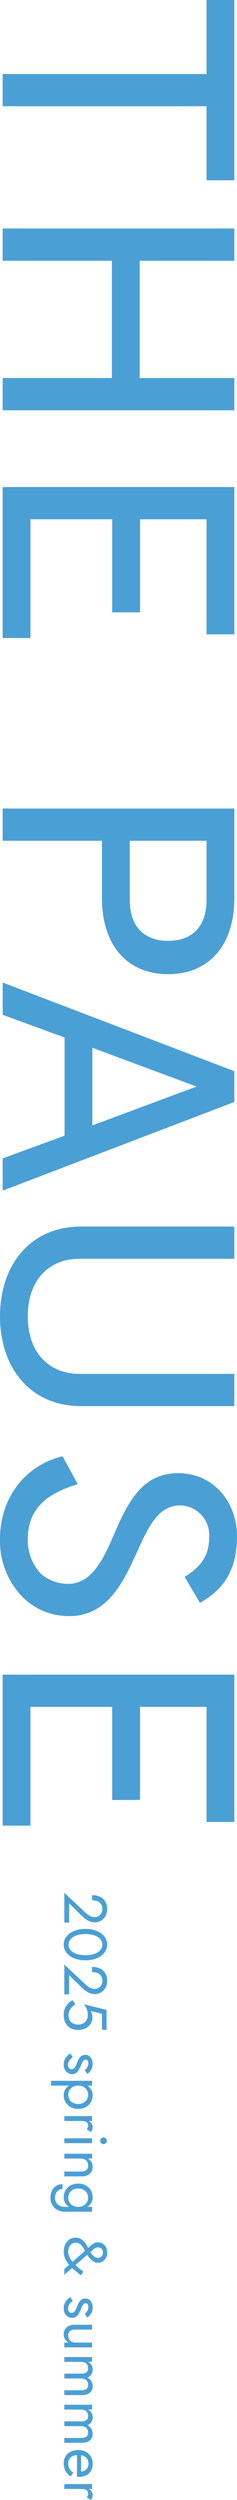
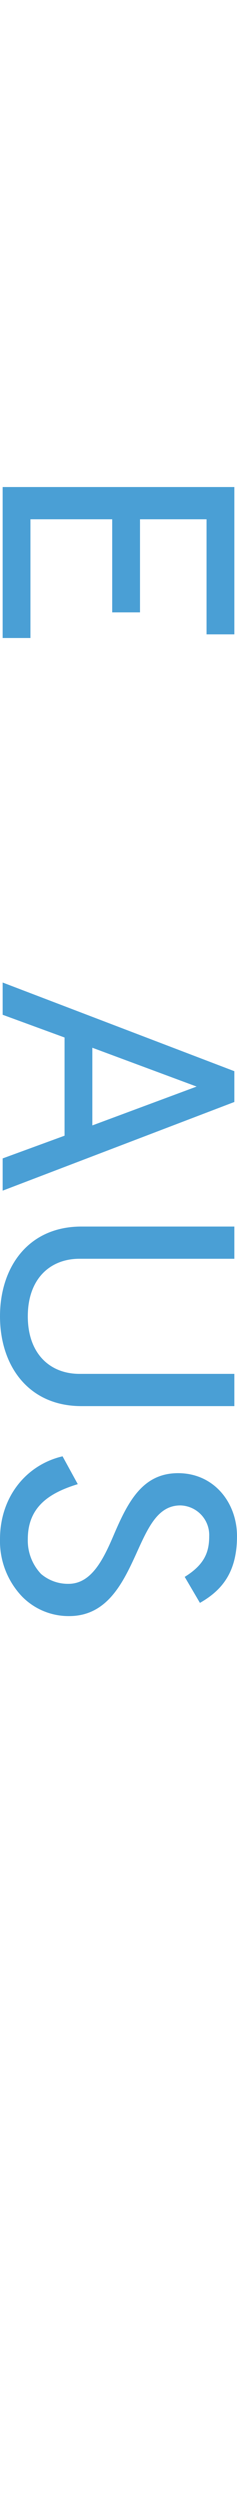
<svg xmlns="http://www.w3.org/2000/svg" id="fv_title_sp" width="58.956" height="621.185" viewBox="0 0 58.956 621.185">
  <g id="THE_PAUSE_logo" transform="translate(58.956) rotate(90)">
-     <path id="パス_1" data-name="パス 1" d="M0,4.72H44.8v6.917H26.407V62.358H18.394V11.637H0Z" transform="translate(0 -4.061)" fill="#4a9fd5" />
-     <path id="パス_2" data-name="パス 2" d="M451.976,4.72V62.358h-8.013V35.188h-29.14V62.358H406.81V4.72h8.013V28.27h29.14V4.72Z" transform="translate(-350.03 -4.061)" fill="#4a9fd5" />
    <path id="パス_3" data-name="パス 3" d="M903.636,4.72v6.917H875.043V28.189h23.13v6.917h-23.13V55.443h29.5V62.36H867.03V4.72h36.607Z" transform="translate(-746.015 -4.061)" fill="#4a9fd5" />
-     <path id="パス_4" data-name="パス 4" d="M1447.353,37.657v24.7h-8.013V4.72h22.219c11.929,0,18.94,6.423,18.94,16.468s-7.012,16.468-18.94,16.468Zm24.859-16.468c0-6.094-3.643-9.552-10.2-9.552h-14.661v19.1h14.661c6.556,0,10.2-3.459,10.2-9.552Z" transform="translate(-1238.446 -4.061)" fill="#4a9fd5" />
    <path id="パス_5" data-name="パス 5" d="M1778.776,4.72l22.037,57.638H1792.8l-5.646-15.4h-24.4l-5.647,15.4h-8.013L1771.127,4.72ZM1765.3,40.046h19.3l-9.653-25.938L1765.3,40.046Z" transform="translate(-1504.963 -4.061)" fill="#4a9fd5" />
    <path id="パス_6" data-name="パス 6" d="M2183.481,4.72h8.013V43.255c0,7.332,5.011,12.845,14.3,12.845s14.3-5.515,14.3-12.845V4.72h8.013V42.762c0,13.174-10.017,20.255-22.308,20.255s-22.312-7.079-22.312-20.255V4.72Z" transform="translate(-1878.723 -4.061)" fill="#4a9fd5" />
    <path id="パス_7" data-name="パス 7" d="M2622.511,13.01c-3.1-5.022-6.285-6.094-10.109-6.094a7.37,7.37,0,0,0-7.648,7.163c0,5.682,5.557,8.072,12.295,11.117,7.192,3.294,15.205,7.247,15.205,16.551a16.2,16.2,0,0,1-4.917,11.776,19.958,19.958,0,0,1-14.206,5.432c-10.563,0-18.484-6.588-20.581-15.562l6.92-3.785c2.1,6.832,5.464,12.43,13.659,12.43a12.078,12.078,0,0,0,8.652-3.294,10.288,10.288,0,0,0,2.457-6.832c0-5.6-5.829-8.564-12.02-11.2-8.285-3.542-15.48-7.164-15.48-16.058S2604.024,0,2612.4,0c9.017,0,13.478,3.788,16.573,9.223l-6.464,3.788Z" transform="translate(-2230.697)" fill="#4a9fd5" />
-     <path id="パス_8" data-name="パス 8" d="M3017.846,4.72v6.917h-28.593V28.189h23.13v6.917h-23.13V55.443h29.5V62.36H2981.24V4.72h36.607Z" transform="translate(-2565.136 -4.061)" fill="#4a9fd5" />
  </g>
-   <path id="パス_43" data-name="パス 43" d="M.3,0H7.71V-1.2H2.925L6.27-4.605A5.485,5.485,0,0,0,7.275-6.03a3.612,3.612,0,0,0,.39-1.605,2.884,2.884,0,0,0-.195-1,3.116,3.116,0,0,0-.6-.983,3.105,3.105,0,0,0-1.035-.75,3.536,3.536,0,0,0-1.5-.292,3.483,3.483,0,0,0-1.852.472A3.052,3.052,0,0,0,1.3-8.872,4.527,4.527,0,0,0,.9-6.9H2.175A3.379,3.379,0,0,1,2.43-8.273a1.94,1.94,0,0,1,.743-.885,2.134,2.134,0,0,1,1.162-.308A2.1,2.1,0,0,1,5.19-9.3a2,2,0,0,1,.638.435,1.875,1.875,0,0,1,.4.6,1.768,1.768,0,0,1,.135.675,2.521,2.521,0,0,1-.128.8,3.1,3.1,0,0,1-.375.75,6.309,6.309,0,0,1-.592.743ZM10.56-5.25a7.434,7.434,0,0,1,.18-1.687,4.485,4.485,0,0,1,.525-1.335,2.628,2.628,0,0,1,.833-.87,2,2,0,0,1,1.087-.307,1.986,1.986,0,0,1,1.1.307,2.659,2.659,0,0,1,.825.87,4.485,4.485,0,0,1,.525,1.335,7.434,7.434,0,0,1,.18,1.688,7.434,7.434,0,0,1-.18,1.688,4.485,4.485,0,0,1-.525,1.335,2.659,2.659,0,0,1-.825.87,1.986,1.986,0,0,1-1.1.308A2,2,0,0,1,12.1-1.357a2.628,2.628,0,0,1-.833-.87,4.485,4.485,0,0,1-.525-1.335A7.434,7.434,0,0,1,10.56-5.25Zm-1.275,0A7.348,7.348,0,0,0,9.78-2.46,4.593,4.593,0,0,0,11.153-.548a3.173,3.173,0,0,0,2.033.7,3.173,3.173,0,0,0,2.033-.7A4.593,4.593,0,0,0,16.59-2.46a7.348,7.348,0,0,0,.495-2.79,7.348,7.348,0,0,0-.495-2.79,4.593,4.593,0,0,0-1.372-1.913,3.173,3.173,0,0,0-2.033-.7,3.173,3.173,0,0,0-2.033.7A4.593,4.593,0,0,0,9.78-8.04,7.348,7.348,0,0,0,9.285-5.25ZM18.135,0h7.41V-1.2H20.76L24.1-4.605a5.485,5.485,0,0,0,1-1.425,3.612,3.612,0,0,0,.39-1.605,2.884,2.884,0,0,0-.195-1,3.116,3.116,0,0,0-.6-.983,3.1,3.1,0,0,0-1.035-.75,3.536,3.536,0,0,0-1.5-.292,3.483,3.483,0,0,0-1.852.472,3.052,3.052,0,0,0-1.177,1.32A4.527,4.527,0,0,0,18.735-6.9H20.01a3.379,3.379,0,0,1,.255-1.372,1.94,1.94,0,0,1,.743-.885,2.134,2.134,0,0,1,1.162-.308,2.1,2.1,0,0,1,.855.165,2,2,0,0,1,.638.435,1.875,1.875,0,0,1,.4.6,1.768,1.768,0,0,1,.135.675,2.521,2.521,0,0,1-.128.8,3.1,3.1,0,0,1-.375.75,6.308,6.308,0,0,1-.593.743ZM34.38-3.45a4.011,4.011,0,0,0-.405-1.845A3.1,3.1,0,0,0,32.858-6.54a2.956,2.956,0,0,0-1.613-.45,3.3,3.3,0,0,0-.788.1,3.453,3.453,0,0,0-.772.293l.7-2.775h3.96V-10.5H29.4L28.02-4.9a7.571,7.571,0,0,1,.952-.578,3.371,3.371,0,0,1,.825-.285,4.636,4.636,0,0,1,.908-.082,2.417,2.417,0,0,1,1.207.3,2.187,2.187,0,0,1,.84.84,2.5,2.5,0,0,1,.308,1.26,2.721,2.721,0,0,1-.278,1.26,2,2,0,0,1-.8.84,2.532,2.532,0,0,1-1.275.3,2.539,2.539,0,0,1-1.1-.247,3.257,3.257,0,0,1-.923-.645,3.59,3.59,0,0,1-.637-.847l-1.08.735a5.269,5.269,0,0,0,.847,1.1,3.757,3.757,0,0,0,1.215.8,4.288,4.288,0,0,0,1.673.3A4.388,4.388,0,0,0,32.13-.075,3.414,3.414,0,0,0,33.3-.75a3.064,3.064,0,0,0,.8-1.125A4.025,4.025,0,0,0,34.38-3.45Zm6.81,1.335-.945.585a3.02,3.02,0,0,0,.577.8A3.016,3.016,0,0,0,41.76-.1,3.025,3.025,0,0,0,43,.15a2.438,2.438,0,0,0,1.718-.6,1.953,1.953,0,0,0,.653-1.5,1.63,1.63,0,0,0-.292-1,2.482,2.482,0,0,0-.788-.668,9.311,9.311,0,0,0-1.1-.517q-.36-.15-.69-.315a2.057,2.057,0,0,1-.54-.375.661.661,0,0,1-.21-.48.556.556,0,0,1,.27-.51,1.213,1.213,0,0,1,.645-.165,1.852,1.852,0,0,1,.967.255,2.384,2.384,0,0,1,.713.645l.96-.615a2.245,2.245,0,0,0-.585-.69,3.072,3.072,0,0,0-.862-.48,2.986,2.986,0,0,0-1.043-.18,3.017,3.017,0,0,0-1.072.2,1.91,1.91,0,0,0-.84.6,1.586,1.586,0,0,0-.322,1.02,1.582,1.582,0,0,0,.307,1,2.4,2.4,0,0,0,.765.645,8.7,8.7,0,0,0,.908.428q.405.15.765.322a1.968,1.968,0,0,1,.592.42.854.854,0,0,1,.233.608.77.77,0,0,1-.292.637,1.257,1.257,0,0,1-.8.233,1.872,1.872,0,0,1-.772-.157,2.062,2.062,0,0,1-.623-.428A3.83,3.83,0,0,1,41.19-2.115ZM48.225,3.3V-6.9h-1.2V3.3ZM54-3.45a3.782,3.782,0,0,0-.465-1.928A3.268,3.268,0,0,0,52.3-6.615,3.439,3.439,0,0,0,50.58-7.05a2.654,2.654,0,0,0-1.507.435,2.888,2.888,0,0,0-1.02,1.238,4.6,4.6,0,0,0-.368,1.928,4.616,4.616,0,0,0,.368,1.92,2.881,2.881,0,0,0,1.02,1.245A2.654,2.654,0,0,0,50.58.15,3.439,3.439,0,0,0,52.3-.285,3.253,3.253,0,0,0,53.535-1.53,3.792,3.792,0,0,0,54-3.45Zm-1.215,0a2.645,2.645,0,0,1-.323,1.35,2.156,2.156,0,0,1-.855.84,2.455,2.455,0,0,1-1.177.285,2.1,2.1,0,0,1-1.035-.285,2.256,2.256,0,0,1-.84-.84,2.6,2.6,0,0,1-.33-1.35,2.6,2.6,0,0,1,.33-1.35,2.256,2.256,0,0,1,.84-.84,2.1,2.1,0,0,1,1.035-.285,2.455,2.455,0,0,1,1.177.285,2.156,2.156,0,0,1,.855.84A2.645,2.645,0,0,1,52.785-3.45ZM57-6.9H55.8V0H57Zm2.085,1.32.66-.99a1.358,1.358,0,0,0-.592-.383,2.4,2.4,0,0,0-.7-.1,1.5,1.5,0,0,0-.945.375,2.739,2.739,0,0,0-.757,1.012A3.472,3.472,0,0,0,56.46-4.2H57a3.66,3.66,0,0,1,.1-.885A1.174,1.174,0,0,1,57.45-5.7a1.029,1.029,0,0,1,.7-.225,1.279,1.279,0,0,1,.495.083A2.134,2.134,0,0,1,59.085-5.58ZM61.1-9.75a.791.791,0,0,0,.248.577.791.791,0,0,0,.577.248.784.784,0,0,0,.585-.248.8.8,0,0,0,.24-.577.8.8,0,0,0-.24-.585.8.8,0,0,0-.585-.24.8.8,0,0,0-.577.24A.784.784,0,0,0,61.1-9.75ZM61.32-6.9V0h1.2V-6.9Zm8.25,2.7V0h1.2V-4.35a2.888,2.888,0,0,0-.637-1.972A2.185,2.185,0,0,0,68.4-7.05a2.334,2.334,0,0,0-1.192.3,2.331,2.331,0,0,0-.863.93V-6.9h-1.2V0h1.2V-4.2a1.817,1.817,0,0,1,.218-.9,1.53,1.53,0,0,1,.615-.608,1.891,1.891,0,0,1,.923-.218,1.367,1.367,0,0,1,1.1.435A1.928,1.928,0,0,1,69.57-4.2ZM72.705.45a2.853,2.853,0,0,0,.435,1.567,2.9,2.9,0,0,0,1.207,1.058,4.022,4.022,0,0,0,1.778.375,3.531,3.531,0,0,0,1.65-.405A3.241,3.241,0,0,0,79.05,1.838a3.721,3.721,0,0,0,.5-1.988V-6.9h-1.2V-.15a2.668,2.668,0,0,1-.338,1.418,2.1,2.1,0,0,1-.848.8,2.292,2.292,0,0,1-1.035.255,2.464,2.464,0,0,1-1.17-.263,1.975,1.975,0,0,1-.765-.69A1.7,1.7,0,0,1,73.92.45Zm-.135-3.9a3.792,3.792,0,0,0,.465,1.92A3.238,3.238,0,0,0,74.28-.285,3.452,3.452,0,0,0,75.99.15,2.645,2.645,0,0,0,77.5-.285,2.9,2.9,0,0,0,78.518-1.53a4.616,4.616,0,0,0,.367-1.92,4.6,4.6,0,0,0-.367-1.928A2.909,2.909,0,0,0,77.5-6.615,2.645,2.645,0,0,0,75.99-7.05a3.452,3.452,0,0,0-1.71.435,3.252,3.252,0,0,0-1.245,1.238A3.782,3.782,0,0,0,72.57-3.45Zm1.215,0a2.645,2.645,0,0,1,.323-1.35,2.142,2.142,0,0,1,.863-.84,2.469,2.469,0,0,1,1.17-.285,1.988,1.988,0,0,1,.78.165,2.3,2.3,0,0,1,.713.48,2.355,2.355,0,0,1,.518.772,2.678,2.678,0,0,1,.195,1.058,2.6,2.6,0,0,1-.33,1.35,2.256,2.256,0,0,1-.84.84,2.1,2.1,0,0,1-1.035.285,2.469,2.469,0,0,1-1.17-.285,2.142,2.142,0,0,1-.863-.84A2.645,2.645,0,0,1,73.785-3.45ZM88.74-5.76,93.78,0h1.44L89.67-6.375q-.45-.525-.855-.99a1.469,1.469,0,0,1-.4-.975,1.237,1.237,0,0,1,.345-.915,1.3,1.3,0,0,1,.96-.345,1.388,1.388,0,0,1,.705.165,1.16,1.16,0,0,1,.442.45,1.374,1.374,0,0,1,.158.675,1.573,1.573,0,0,1-.488,1.043A5.456,5.456,0,0,1,89.2-6.255q-.3.165-.72.367a9.209,9.209,0,0,0-.855.473,4.285,4.285,0,0,0-.8.645,3.137,3.137,0,0,0-.6.87,2.691,2.691,0,0,0-.232,1.155,2.5,2.5,0,0,0,.488,1.537,3.2,3.2,0,0,0,1.26,1A3.876,3.876,0,0,0,89.37.15a4.475,4.475,0,0,0,1.845-.375,6.427,6.427,0,0,0,1.56-.99A10.768,10.768,0,0,0,94.125-2.6q.63-.773,1.23-1.553l-.93-.585q-.54.735-1.118,1.41a11.367,11.367,0,0,1-1.192,1.207,5.638,5.638,0,0,1-1.283.847,3.215,3.215,0,0,1-1.387.315,2.615,2.615,0,0,1-1.1-.225,1.89,1.89,0,0,1-.787-.645,1.689,1.689,0,0,1-.293-.99,1.717,1.717,0,0,1,.27-.975,2.772,2.772,0,0,1,.7-.713,7.21,7.21,0,0,1,.908-.555q.48-.247.885-.488a8.58,8.58,0,0,0,.93-.637,4.43,4.43,0,0,0,.69-.675,2.935,2.935,0,0,0,.435-.712,1.9,1.9,0,0,0,.15-.735,2.328,2.328,0,0,0-.3-1.162,2.3,2.3,0,0,0-.863-.863,2.638,2.638,0,0,0-1.357-.33,2.962,2.962,0,0,0-1.327.285,2.194,2.194,0,0,0-.908.81,2.262,2.262,0,0,0-.33,1.23,1.98,1.98,0,0,0,.293,1.05,4.6,4.6,0,0,0,.675.863Q88.5-6.045,88.74-5.76Zm12.99,3.645-.945.585a3.02,3.02,0,0,0,.578.8A3.016,3.016,0,0,0,102.3-.1a3.025,3.025,0,0,0,1.245.247,2.438,2.438,0,0,0,1.717-.6,1.953,1.953,0,0,0,.653-1.5,1.63,1.63,0,0,0-.293-1,2.482,2.482,0,0,0-.787-.668,9.311,9.311,0,0,0-1.1-.517q-.36-.15-.69-.315a2.057,2.057,0,0,1-.54-.375.661.661,0,0,1-.21-.48.556.556,0,0,1,.27-.51,1.213,1.213,0,0,1,.645-.165,1.852,1.852,0,0,1,.968.255,2.384,2.384,0,0,1,.712.645l.96-.615a2.245,2.245,0,0,0-.585-.69,3.072,3.072,0,0,0-.862-.48,2.986,2.986,0,0,0-1.043-.18,3.017,3.017,0,0,0-1.072.2,1.91,1.91,0,0,0-.84.6,1.586,1.586,0,0,0-.323,1.02,1.582,1.582,0,0,0,.308,1,2.4,2.4,0,0,0,.765.645,8.7,8.7,0,0,0,.908.428q.4.15.765.322a1.968,1.968,0,0,1,.592.42.854.854,0,0,1,.232.608.77.77,0,0,1-.292.637,1.257,1.257,0,0,1-.8.233,1.872,1.872,0,0,1-.772-.157,2.062,2.062,0,0,1-.622-.428A3.83,3.83,0,0,1,101.73-2.115Zm7.11-.585V-6.9h-1.2v4.35a2.872,2.872,0,0,0,.645,1.965A2.18,2.18,0,0,0,110.01.15a2.279,2.279,0,0,0,1.2-.307,2.433,2.433,0,0,0,.855-.922V0h1.2V-6.9h-1.2v4.2a1.817,1.817,0,0,1-.218.9,1.53,1.53,0,0,1-.615.607,1.891,1.891,0,0,1-.923.218,1.344,1.344,0,0,1-1.1-.45A1.939,1.939,0,0,1,108.84-2.7Zm16.275-1.65a3.676,3.676,0,0,0-.262-1.463,1.994,1.994,0,0,0-.757-.923,2.189,2.189,0,0,0-1.2-.315,2.352,2.352,0,0,0-1.23.323,2.524,2.524,0,0,0-.9.967,1.947,1.947,0,0,0-.757-.952,2.215,2.215,0,0,0-1.237-.338,2.122,2.122,0,0,0-1.118.285,2.2,2.2,0,0,0-.788.87V-6.9h-1.2V0h1.2V-4.2a2.058,2.058,0,0,1,.195-.93,1.356,1.356,0,0,1,.555-.592,1.717,1.717,0,0,1,.855-.2,1.178,1.178,0,0,1,1,.42A2.142,2.142,0,0,1,119.79-4.2V0h1.2V-4.2a2.058,2.058,0,0,1,.195-.93,1.356,1.356,0,0,1,.555-.592,1.717,1.717,0,0,1,.855-.2,1.178,1.178,0,0,1,1,.42,2.142,2.142,0,0,1,.323,1.305V0h1.2Zm11.85,0a3.676,3.676,0,0,0-.262-1.463,1.994,1.994,0,0,0-.757-.923,2.189,2.189,0,0,0-1.2-.315,2.352,2.352,0,0,0-1.23.323,2.524,2.524,0,0,0-.9.967,1.947,1.947,0,0,0-.758-.952,2.215,2.215,0,0,0-1.238-.338,2.122,2.122,0,0,0-1.117.285,2.2,2.2,0,0,0-.788.87V-6.9h-1.2V0h1.2V-4.2a2.058,2.058,0,0,1,.2-.93,1.356,1.356,0,0,1,.555-.592,1.717,1.717,0,0,1,.855-.2,1.178,1.178,0,0,1,1,.42A2.142,2.142,0,0,1,131.64-4.2V0h1.2V-4.2a2.058,2.058,0,0,1,.2-.93,1.356,1.356,0,0,1,.555-.592,1.717,1.717,0,0,1,.855-.2,1.178,1.178,0,0,1,1,.42,2.142,2.142,0,0,1,.322,1.305V0h1.2Zm5.07,4.5a3.99,3.99,0,0,0,1.928-.443,3.624,3.624,0,0,0,1.357-1.312l-.975-.615a2.537,2.537,0,0,1-.915.938,2.472,2.472,0,0,1-1.245.308,2.274,2.274,0,0,1-1.2-.3,1.886,1.886,0,0,1-.75-.87,3.367,3.367,0,0,1-.255-1.38,3.234,3.234,0,0,1,.277-1.342,1.919,1.919,0,0,1,.75-.84A2.248,2.248,0,0,1,142.185-6a1.98,1.98,0,0,1,1.02.255,1.815,1.815,0,0,1,.683.7,2.177,2.177,0,0,1,.247,1.065.992.992,0,0,1-.045.262,1.023,1.023,0,0,1-.09.233l.48-.69h-4.95v1.02h5.9q0-.03.008-.143t.007-.217a4.25,4.25,0,0,0-.39-1.89,2.821,2.821,0,0,0-1.117-1.222,3.391,3.391,0,0,0-1.747-.428,3.5,3.5,0,0,0-1.793.45,3.1,3.1,0,0,0-1.2,1.26,3.992,3.992,0,0,0-.428,1.89,4.077,4.077,0,0,0,.413,1.875,3.114,3.114,0,0,0,1.155,1.267A3.179,3.179,0,0,0,142.035.15Zm6.4-7.05h-1.2V0h1.2Zm2.085,1.32.66-.99a1.358,1.358,0,0,0-.593-.383,2.4,2.4,0,0,0-.7-.1,1.5,1.5,0,0,0-.945.375,2.739,2.739,0,0,0-.758,1.012A3.472,3.472,0,0,0,147.9-4.2h.54a3.659,3.659,0,0,1,.1-.885,1.174,1.174,0,0,1,.352-.615,1.029,1.029,0,0,1,.705-.225,1.279,1.279,0,0,1,.5.083A2.135,2.135,0,0,1,150.525-5.58Z" transform="translate(16 470) rotate(90)" fill="#4a9fd5" />
</svg>